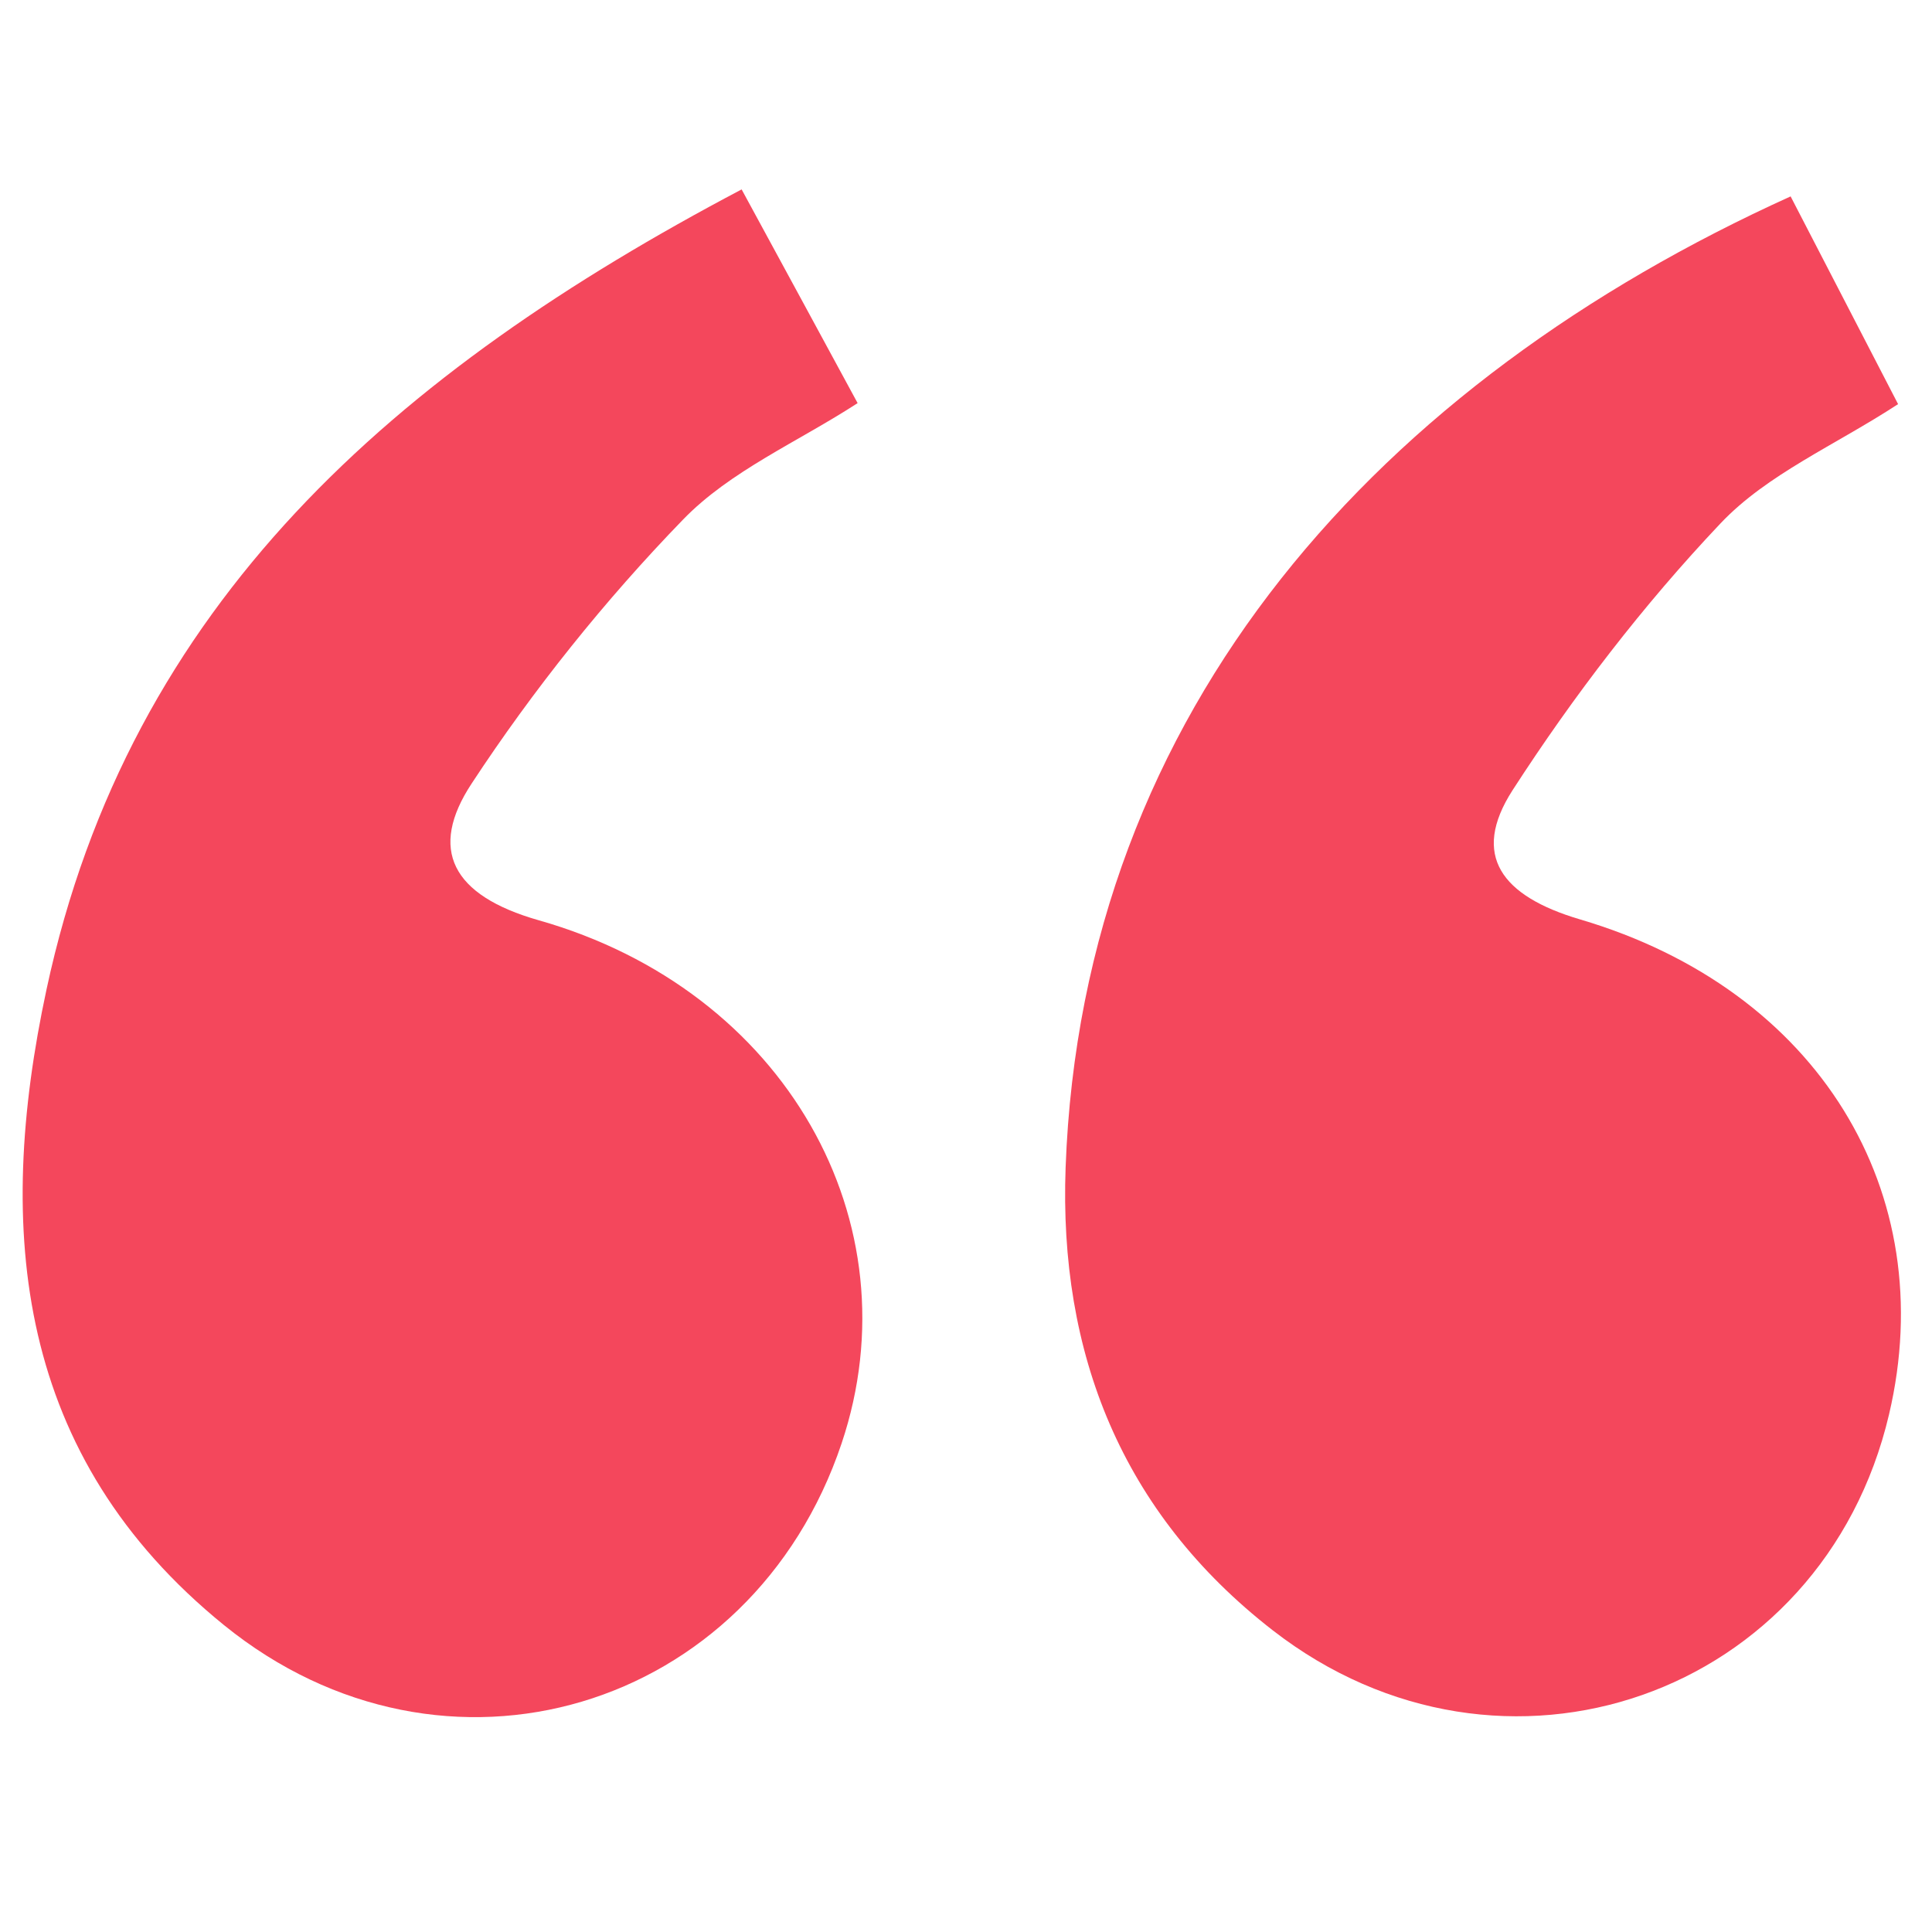
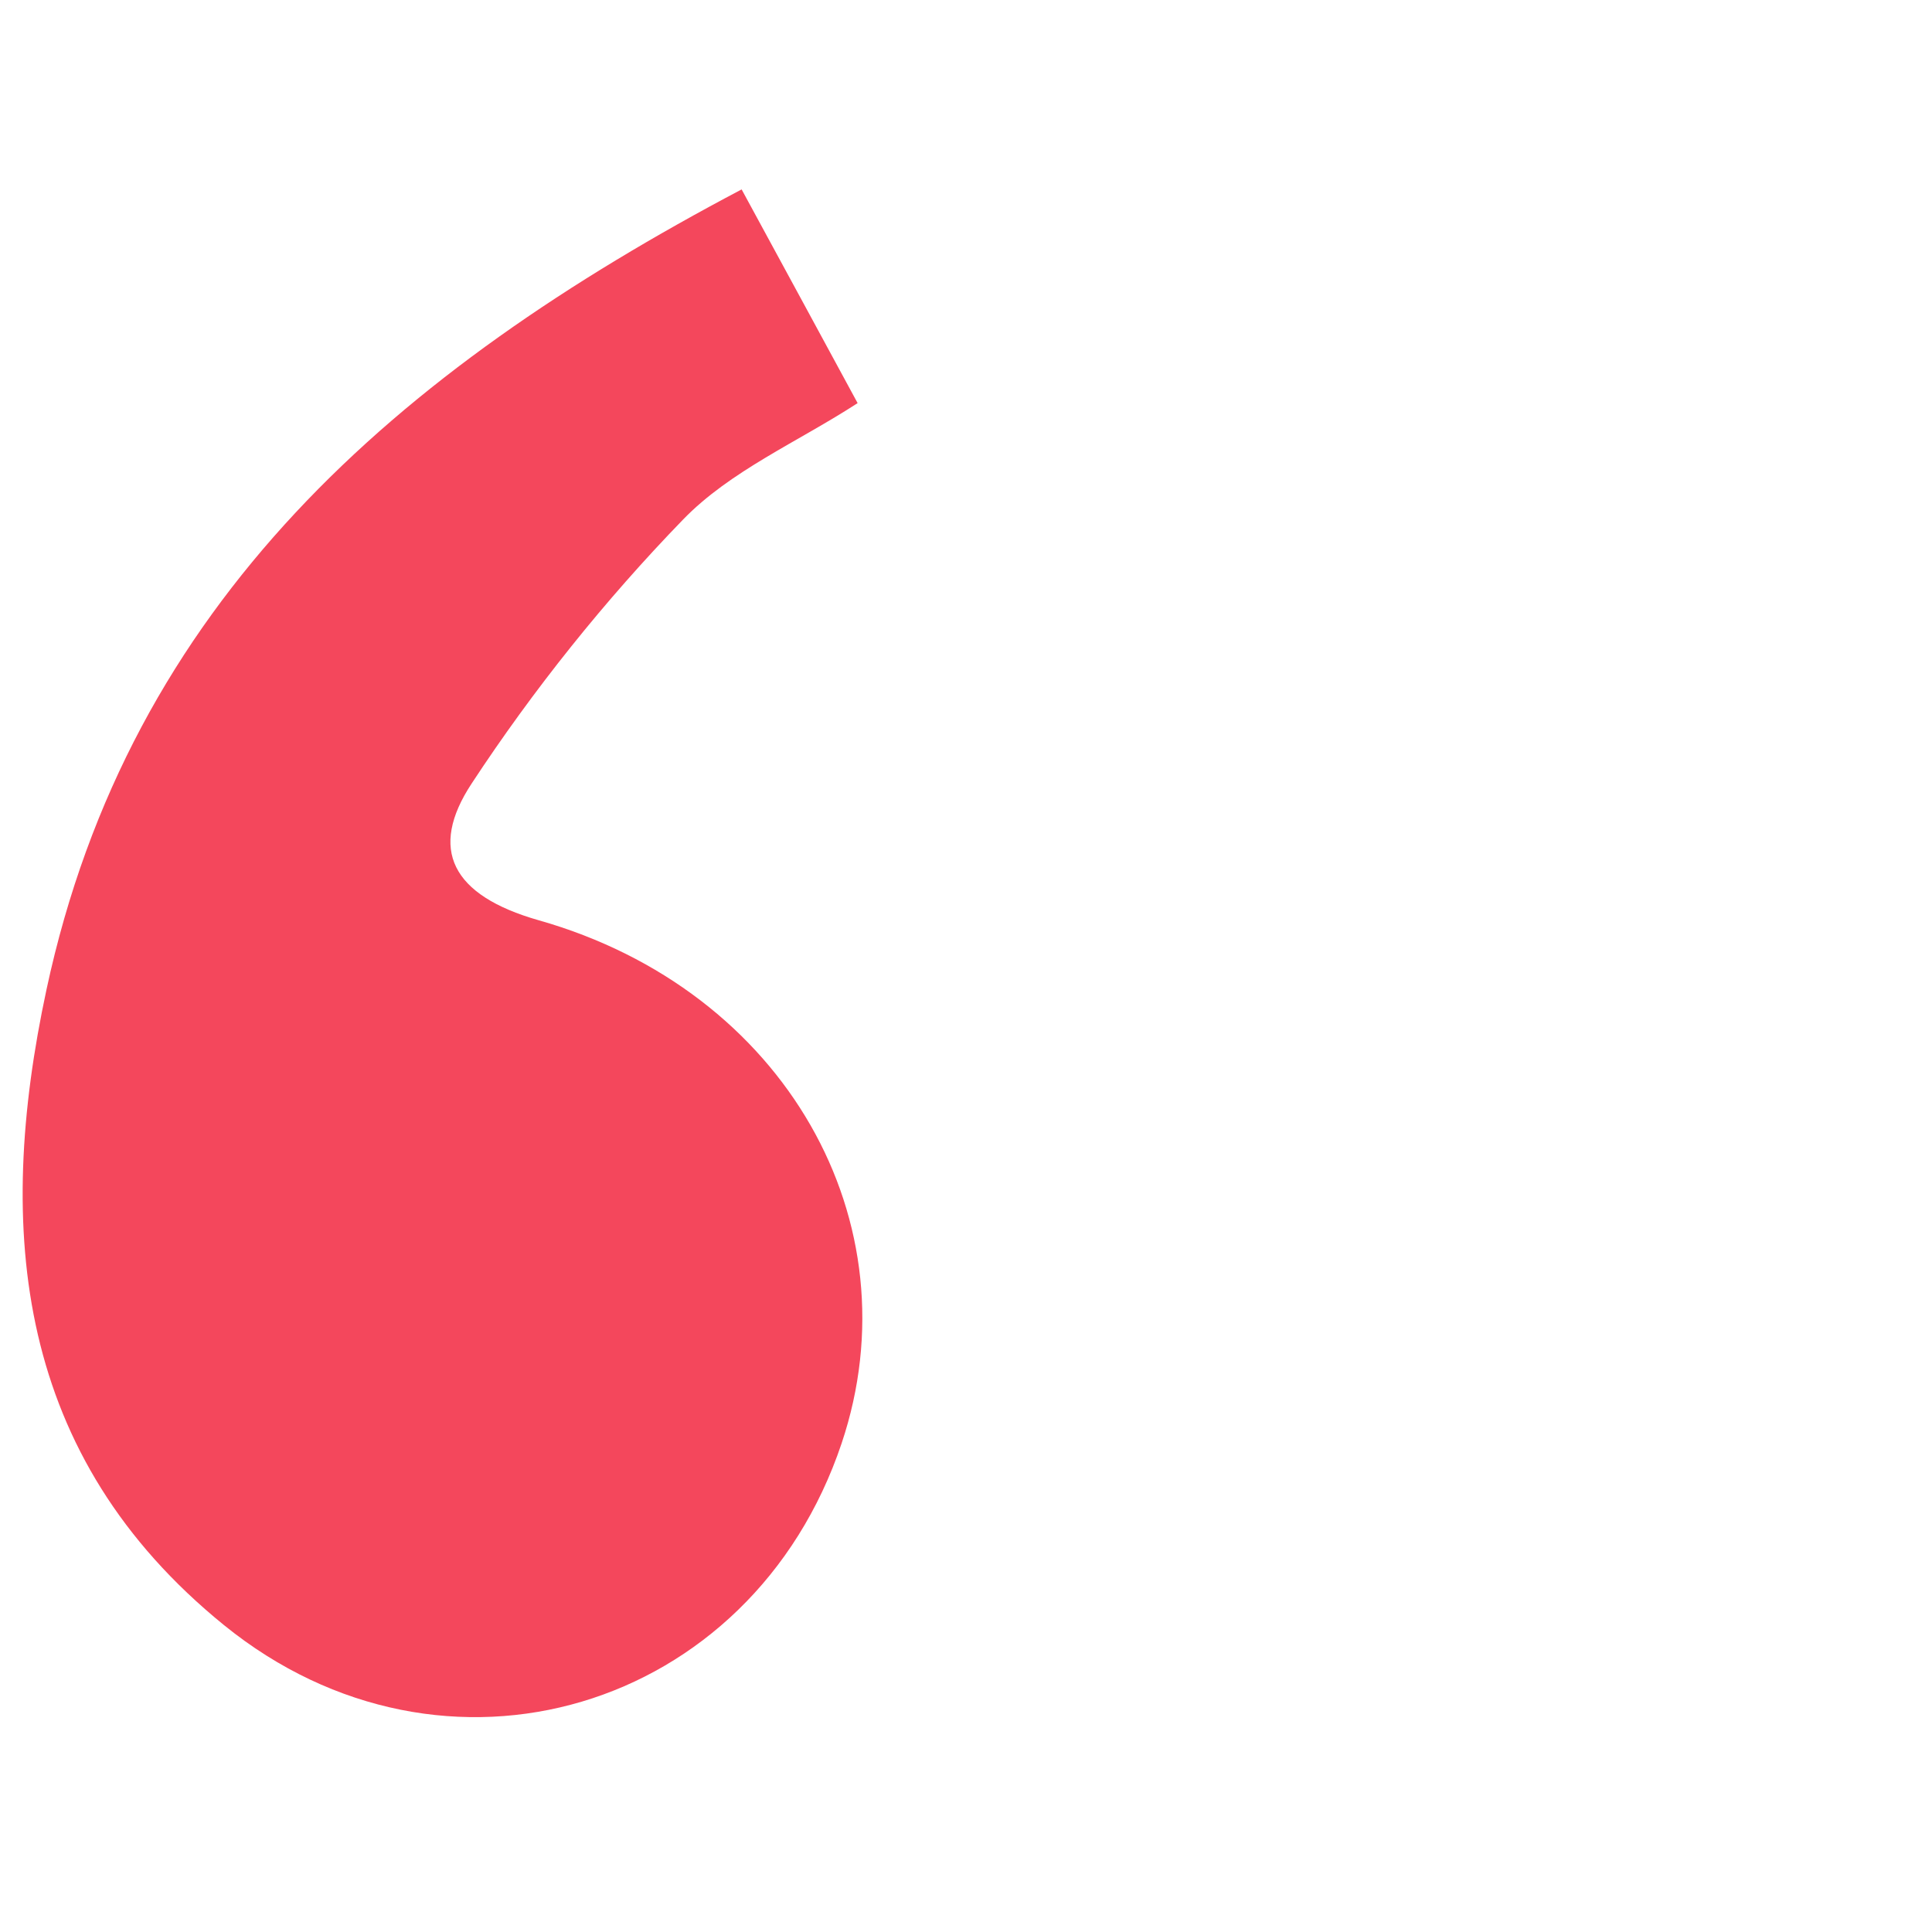
<svg xmlns="http://www.w3.org/2000/svg" width="52" height="52" viewBox="0 0 52 52" fill="none">
  <g id="Layer_1">
    <g id="PHDHUJ.tif">
      <g id="Group">
        <path id="Vector" d="M19.961 5.098C21.088 7.17 22.028 8.905 23.083 10.85C21.475 11.894 19.652 12.673 18.381 13.988C16.276 16.16 14.353 18.563 12.695 21.088C11.529 22.857 12.153 24.1 14.496 24.768C21.143 26.653 24.647 32.902 22.652 38.848C20.232 46.058 11.954 48.55 6.026 43.738C0.439 39.201 -0.146 33.14 1.252 26.631C3.489 16.204 10.667 9.999 19.961 5.098Z" fill="#F4475C" />
-         <path id="Vector_2" d="M48.197 5.291C49.175 7.186 50.087 8.938 51.087 10.877C49.397 11.982 47.562 12.761 46.308 14.087C44.225 16.287 42.352 18.729 40.71 21.27C39.583 23.022 40.412 24.122 42.528 24.746C48.949 26.641 52.248 32.095 50.844 38.068C49.059 45.666 40.434 48.677 34.257 43.881C30.173 40.709 28.499 36.405 28.681 31.426C29.134 19.027 37.191 10.269 48.197 5.285V5.291Z" fill="#F4475C" />
      </g>
    </g>
  </g>
</svg>